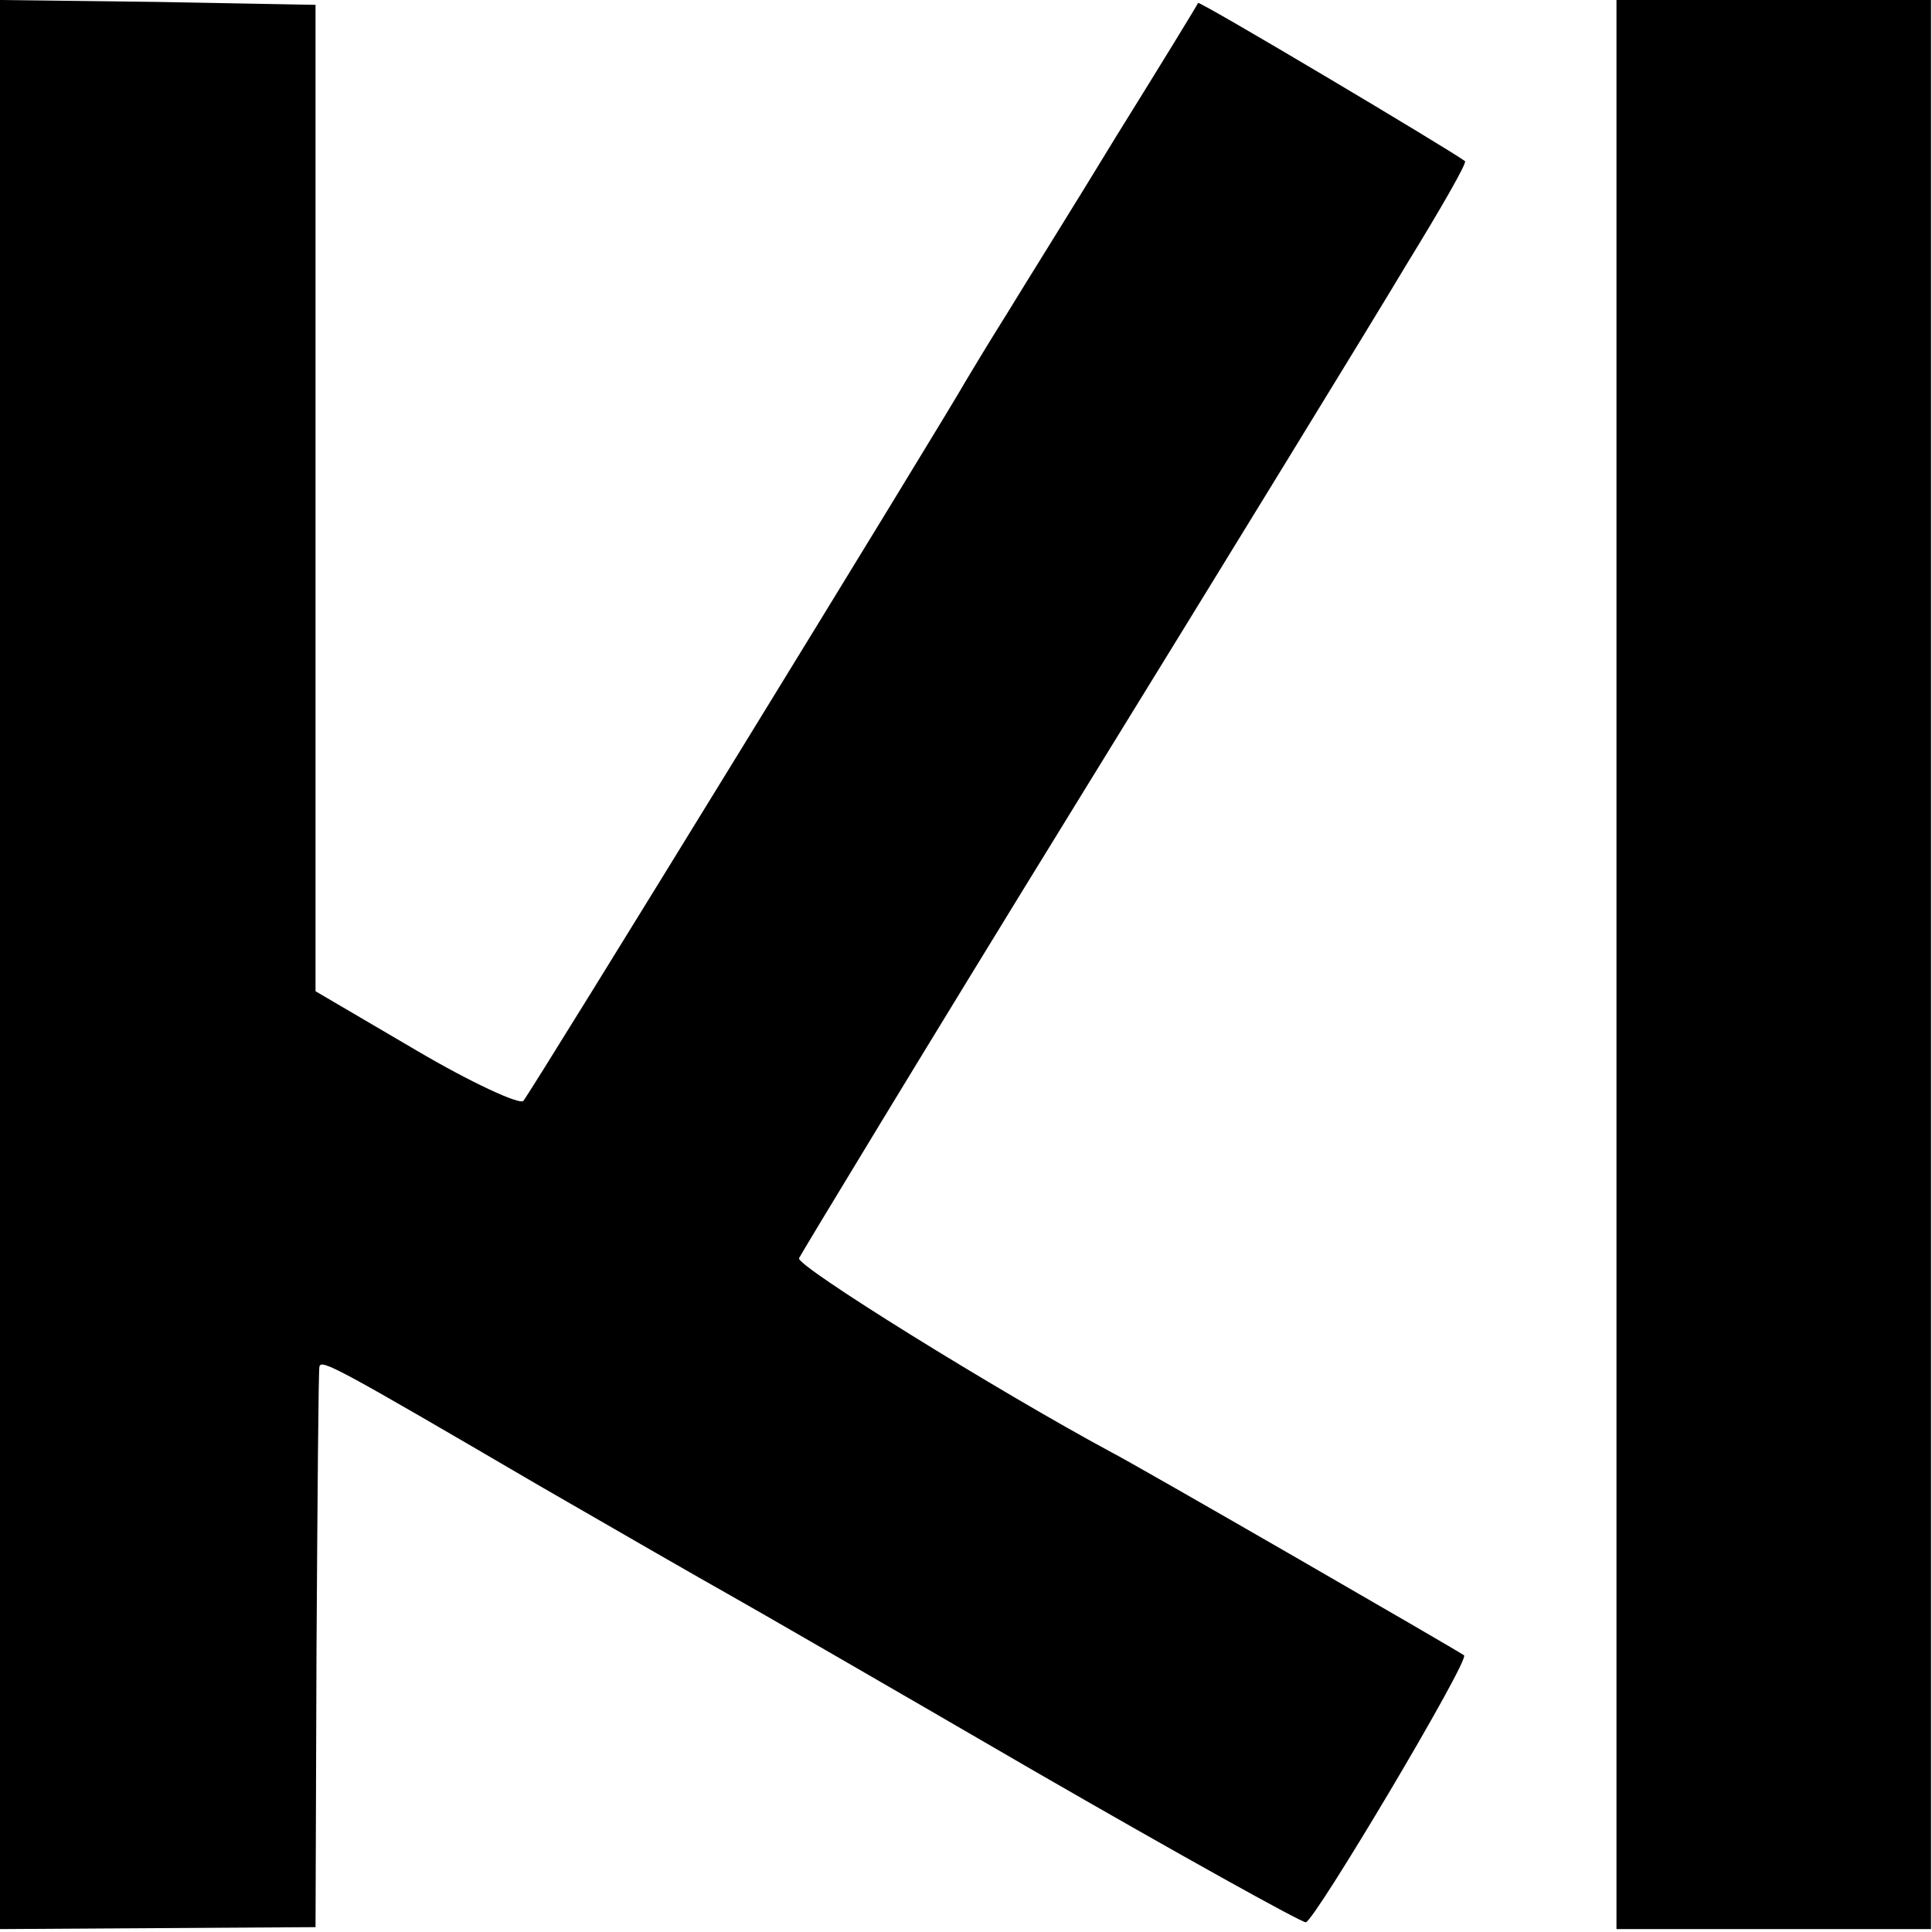
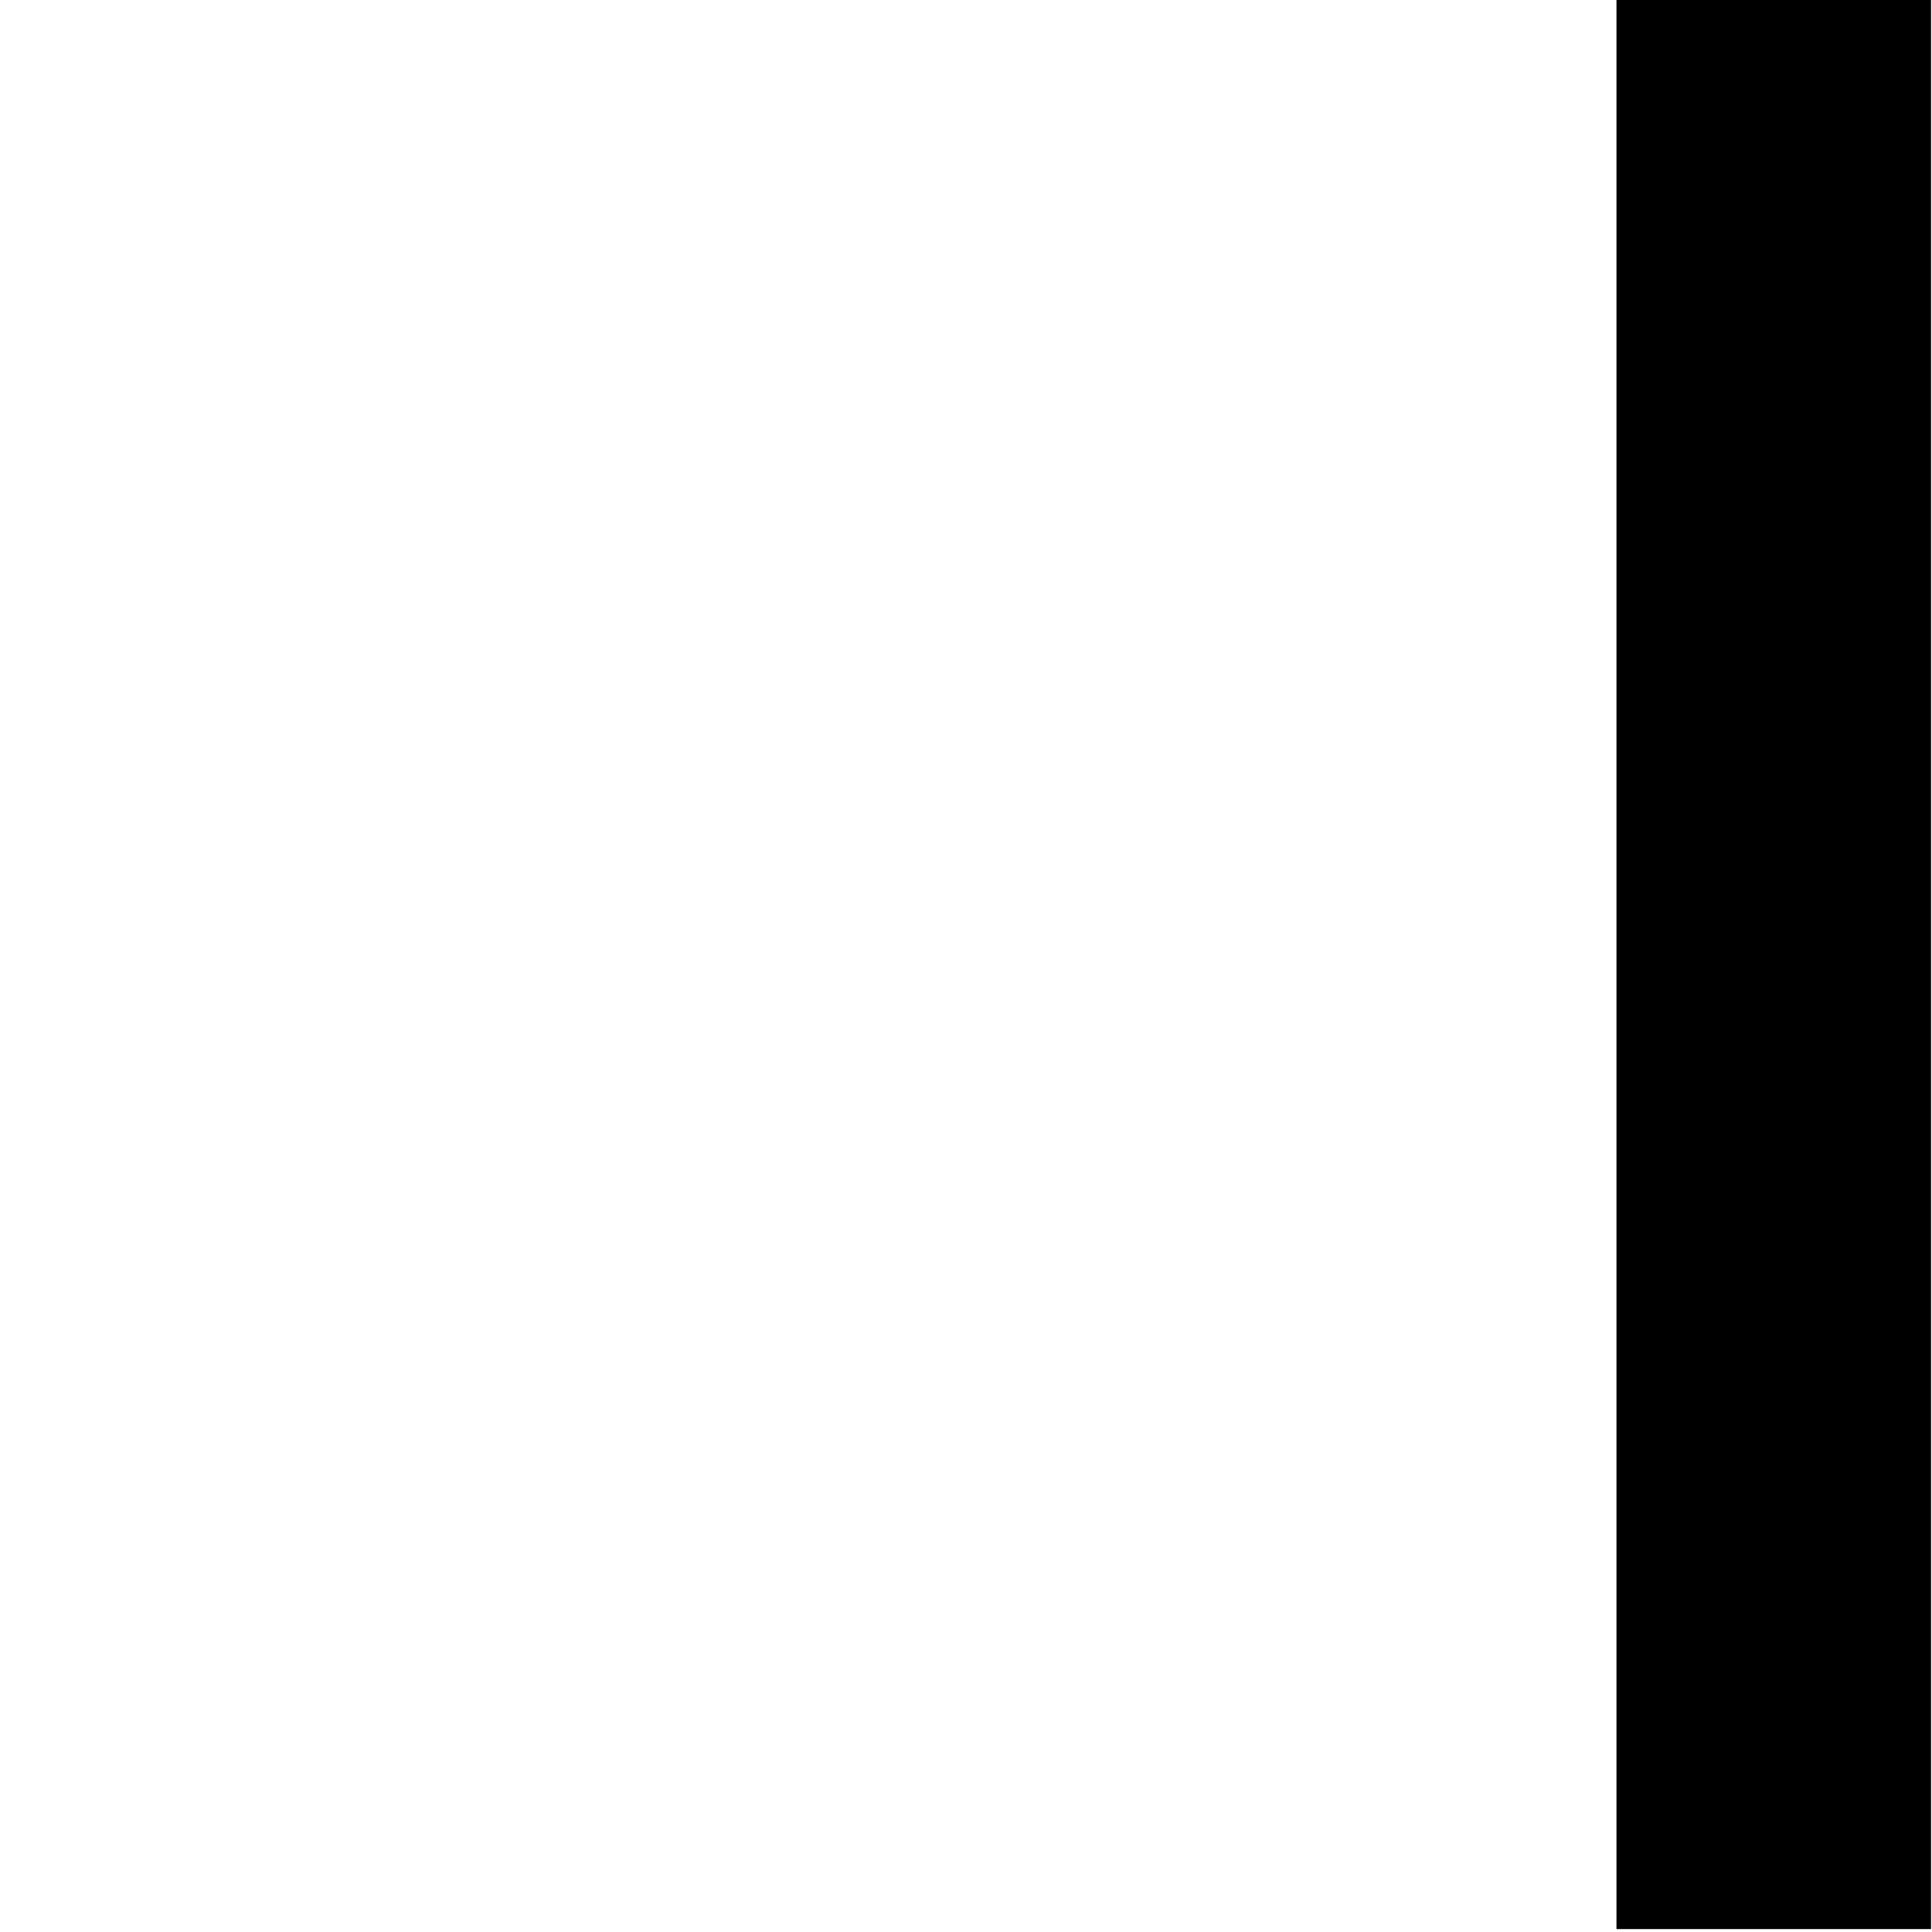
<svg xmlns="http://www.w3.org/2000/svg" height="199pt" preserveAspectRatio="xMidYMid meet" version="1.0" viewBox="0 0 199 199" width="199pt">
  <g fill="#000000" stroke="none" transform="translate(0,199) scale(0.1,-0.1)">
-     <path d="M0 997 l0 -994 163 1 162 1 1 285 c1 157 2 288 3 292 1 9 19 -1 226 -122 83 -48 170 -98 195 -112 25 -14 167 -96 315 -182 149 -86 275 -156 280 -156 9 1 169 270 163 275 -5 4 -341 198 -363 209 -117 63 -325 192 -322 200 3 6 130 216 284 466 154 250 308 501 342 558 35 57 62 104 60 106 -16 12 -273 165 -275 163 0 -1 -38 -63 -84 -137 -45 -74 -97 -157 -114 -185 -17 -27 -35 -57 -41 -67 -20 -36 -448 -733 -456 -742 -4 -4 -54 19 -110 52 l-104 61 0 508 0 508 -162 3 -163 2 0 -993z" />
-     <path d="M1665 996 l0 -993 162 0 162 0 0 994 0 993 -162 0 -162 0 0 -994z" />
+     <path d="M1665 996 l0 -993 162 0 162 0 0 994 0 993 -162 0 -162 0 0 -994" />
  </g>
</svg>